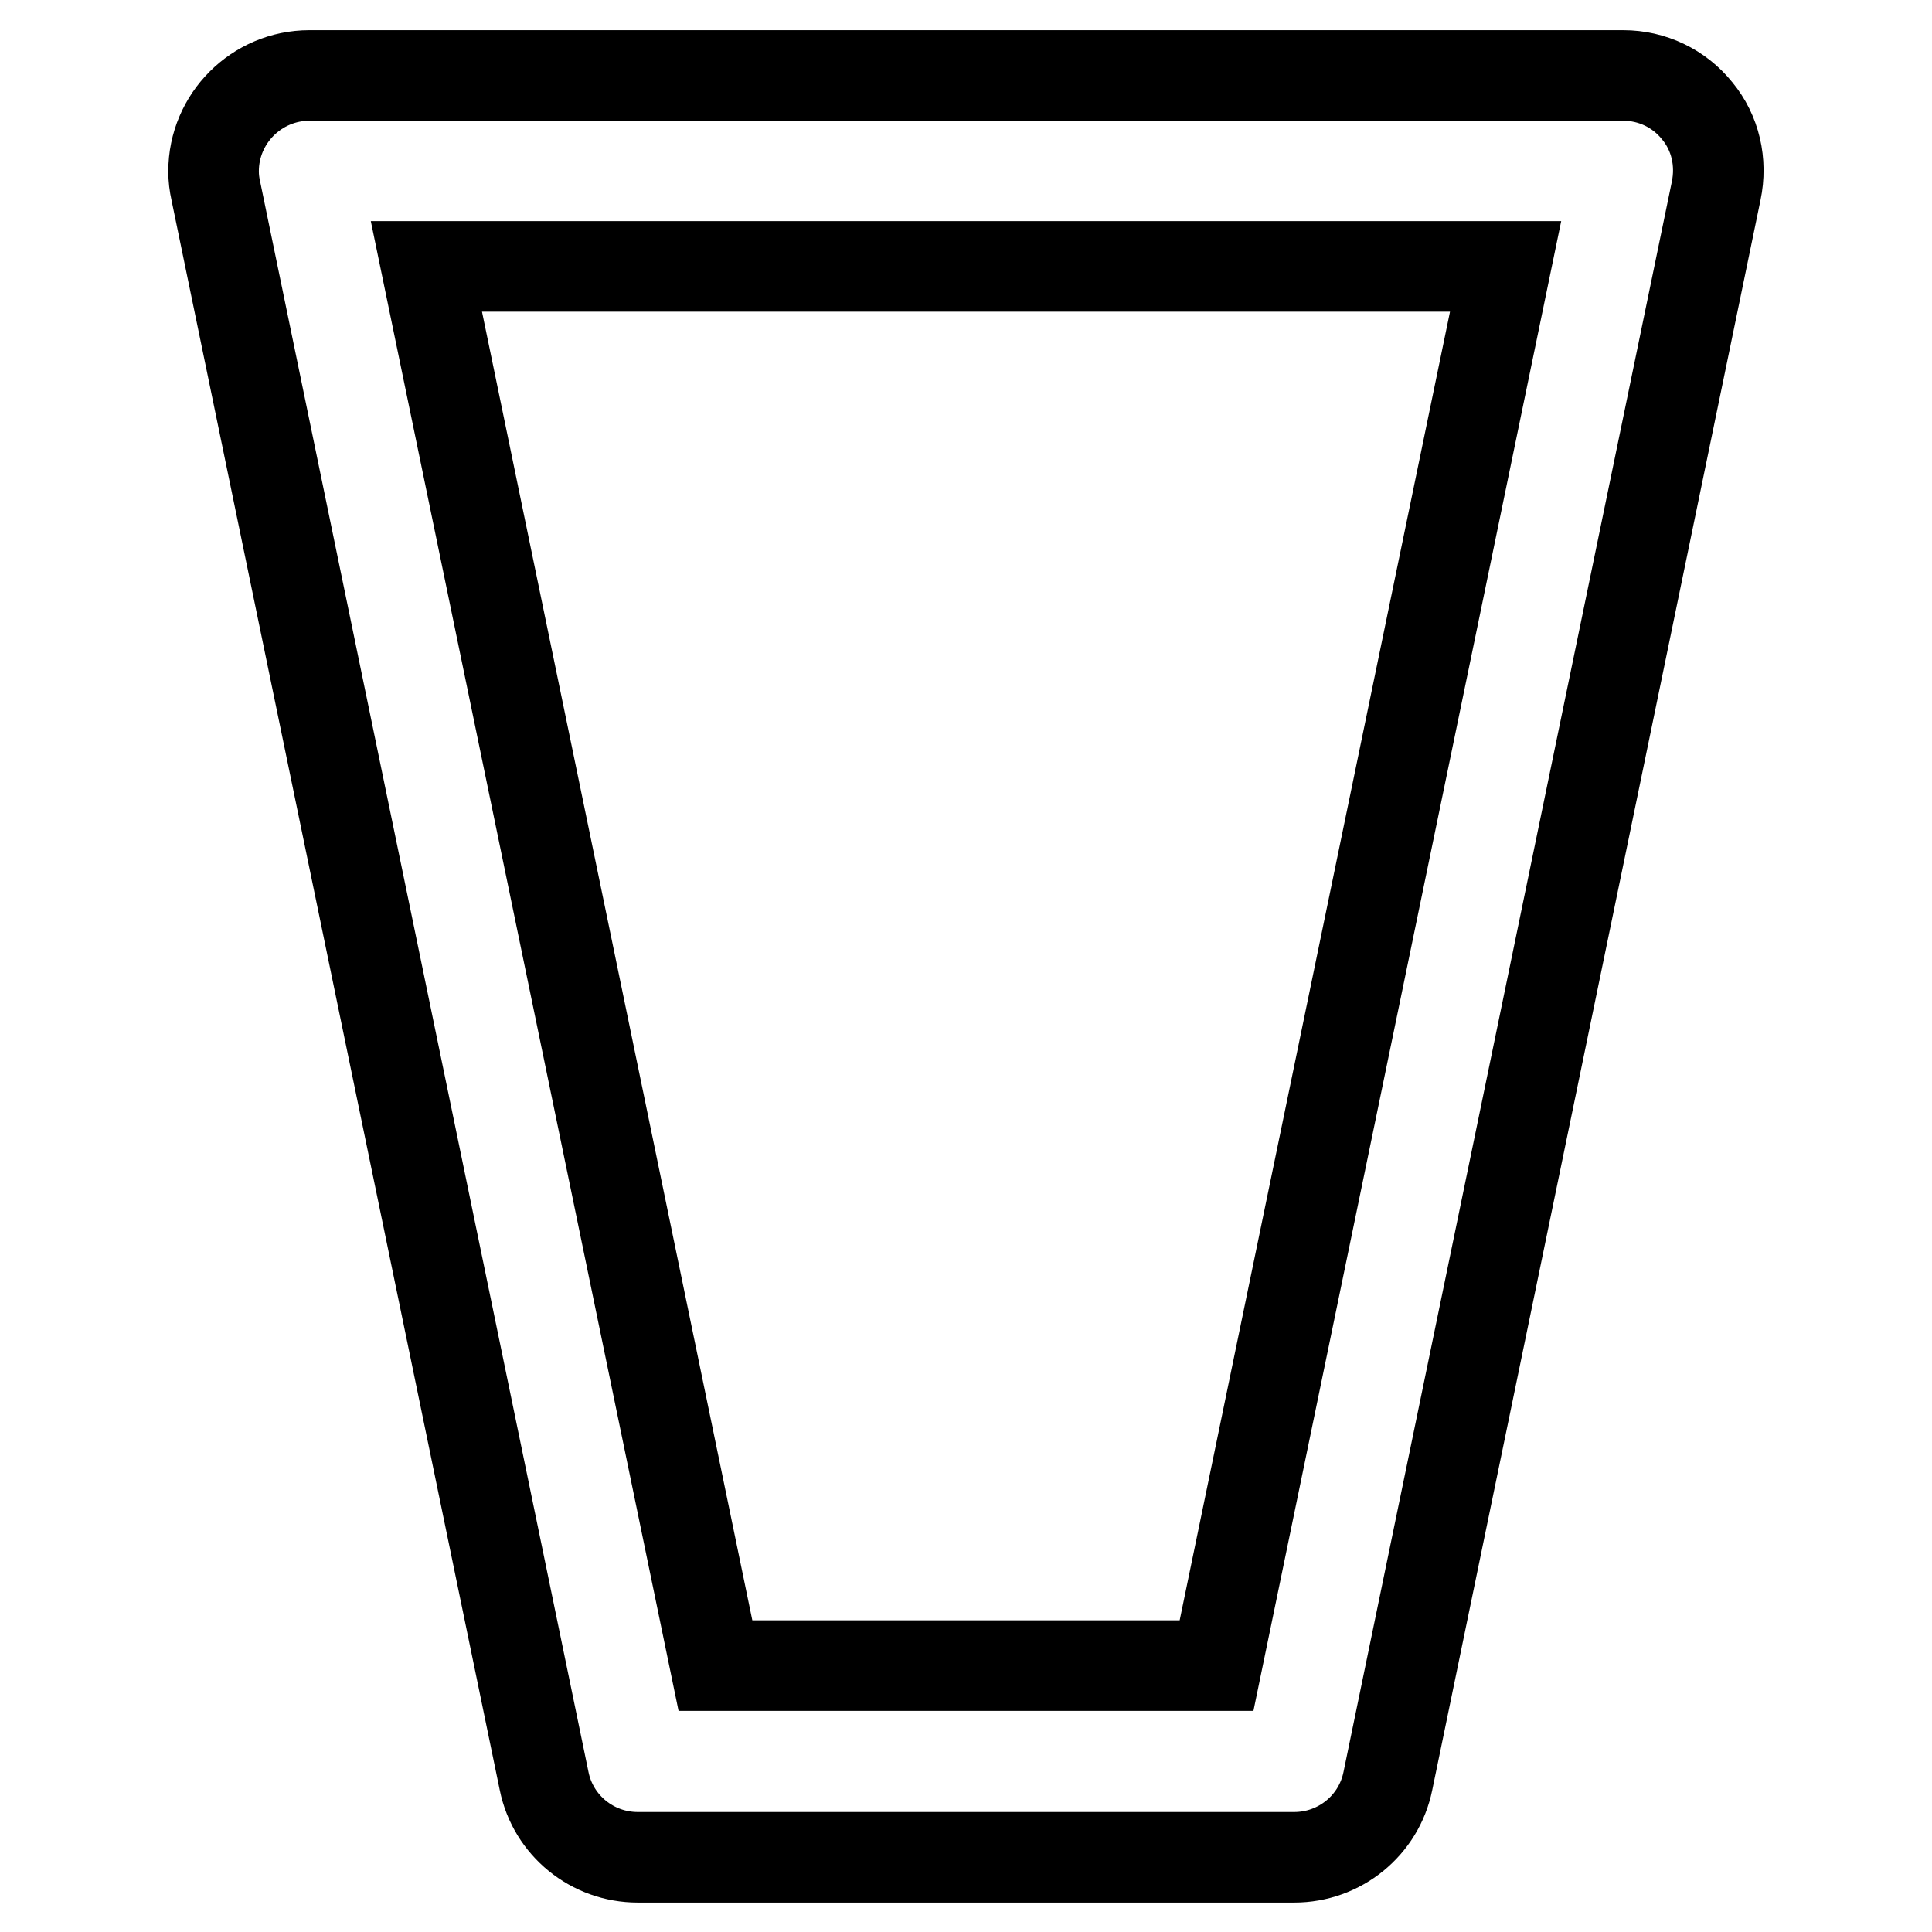
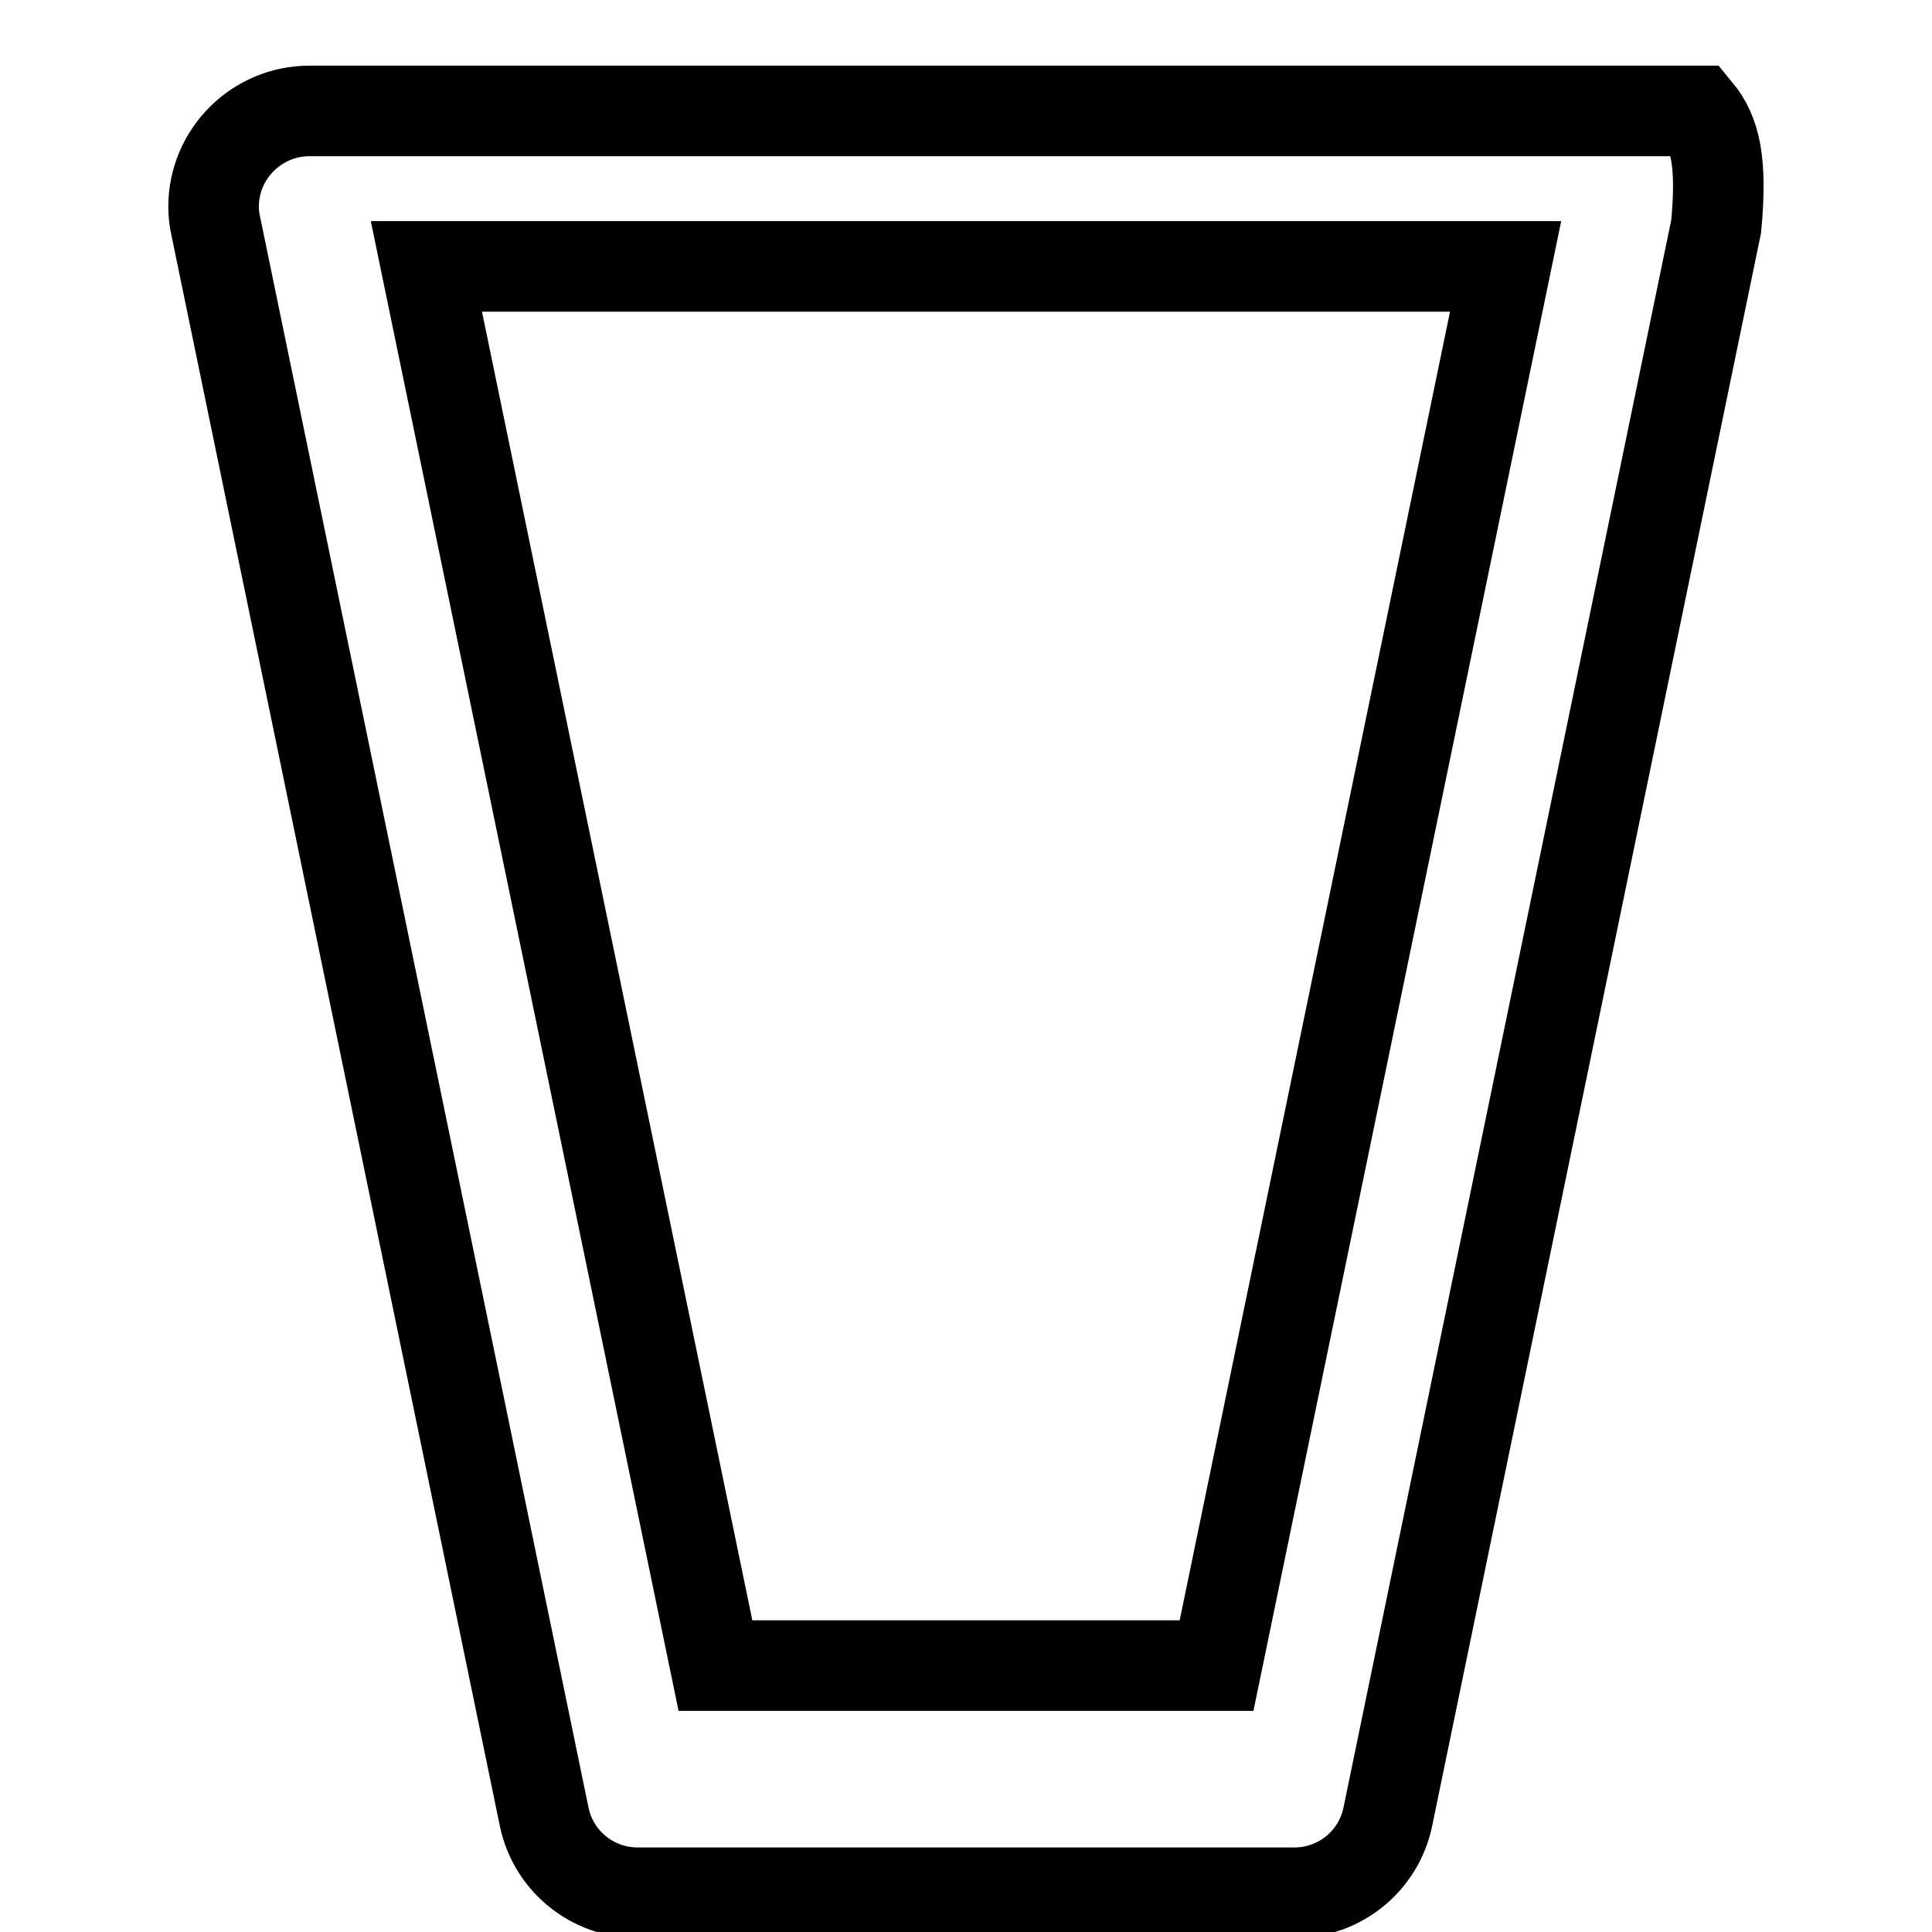
<svg xmlns="http://www.w3.org/2000/svg" version="1.1" x="0px" y="0px" viewBox="0 0 256 256" enable-background="new 0 0 256 256" xml:space="preserve">
  <g>
-     <path stroke-width="12" fill-opacity="0" stroke="#000000" d="M224.9,14.7c-2.4-3-6-4.7-9.8-4.7H41c-7,0-12.7,5.7-12.7,12.7c0,0.9,0.1,1.7,0.3,2.6l43.5,210.7 c1.2,5.9,6.4,10.1,12.4,10.1h87c6,0,11.2-4.2,12.4-10.1l43.5-210.7C228.2,21.5,227.3,17.6,224.9,14.7z M161.2,220.7H94.8L56.5,35.3 h143L161.2,220.7z" />
+     <path stroke-width="12" fill-opacity="0" stroke="#000000" d="M224.9,14.7H41c-7,0-12.7,5.7-12.7,12.7c0,0.9,0.1,1.7,0.3,2.6l43.5,210.7 c1.2,5.9,6.4,10.1,12.4,10.1h87c6,0,11.2-4.2,12.4-10.1l43.5-210.7C228.2,21.5,227.3,17.6,224.9,14.7z M161.2,220.7H94.8L56.5,35.3 h143L161.2,220.7z" />
  </g>
</svg>